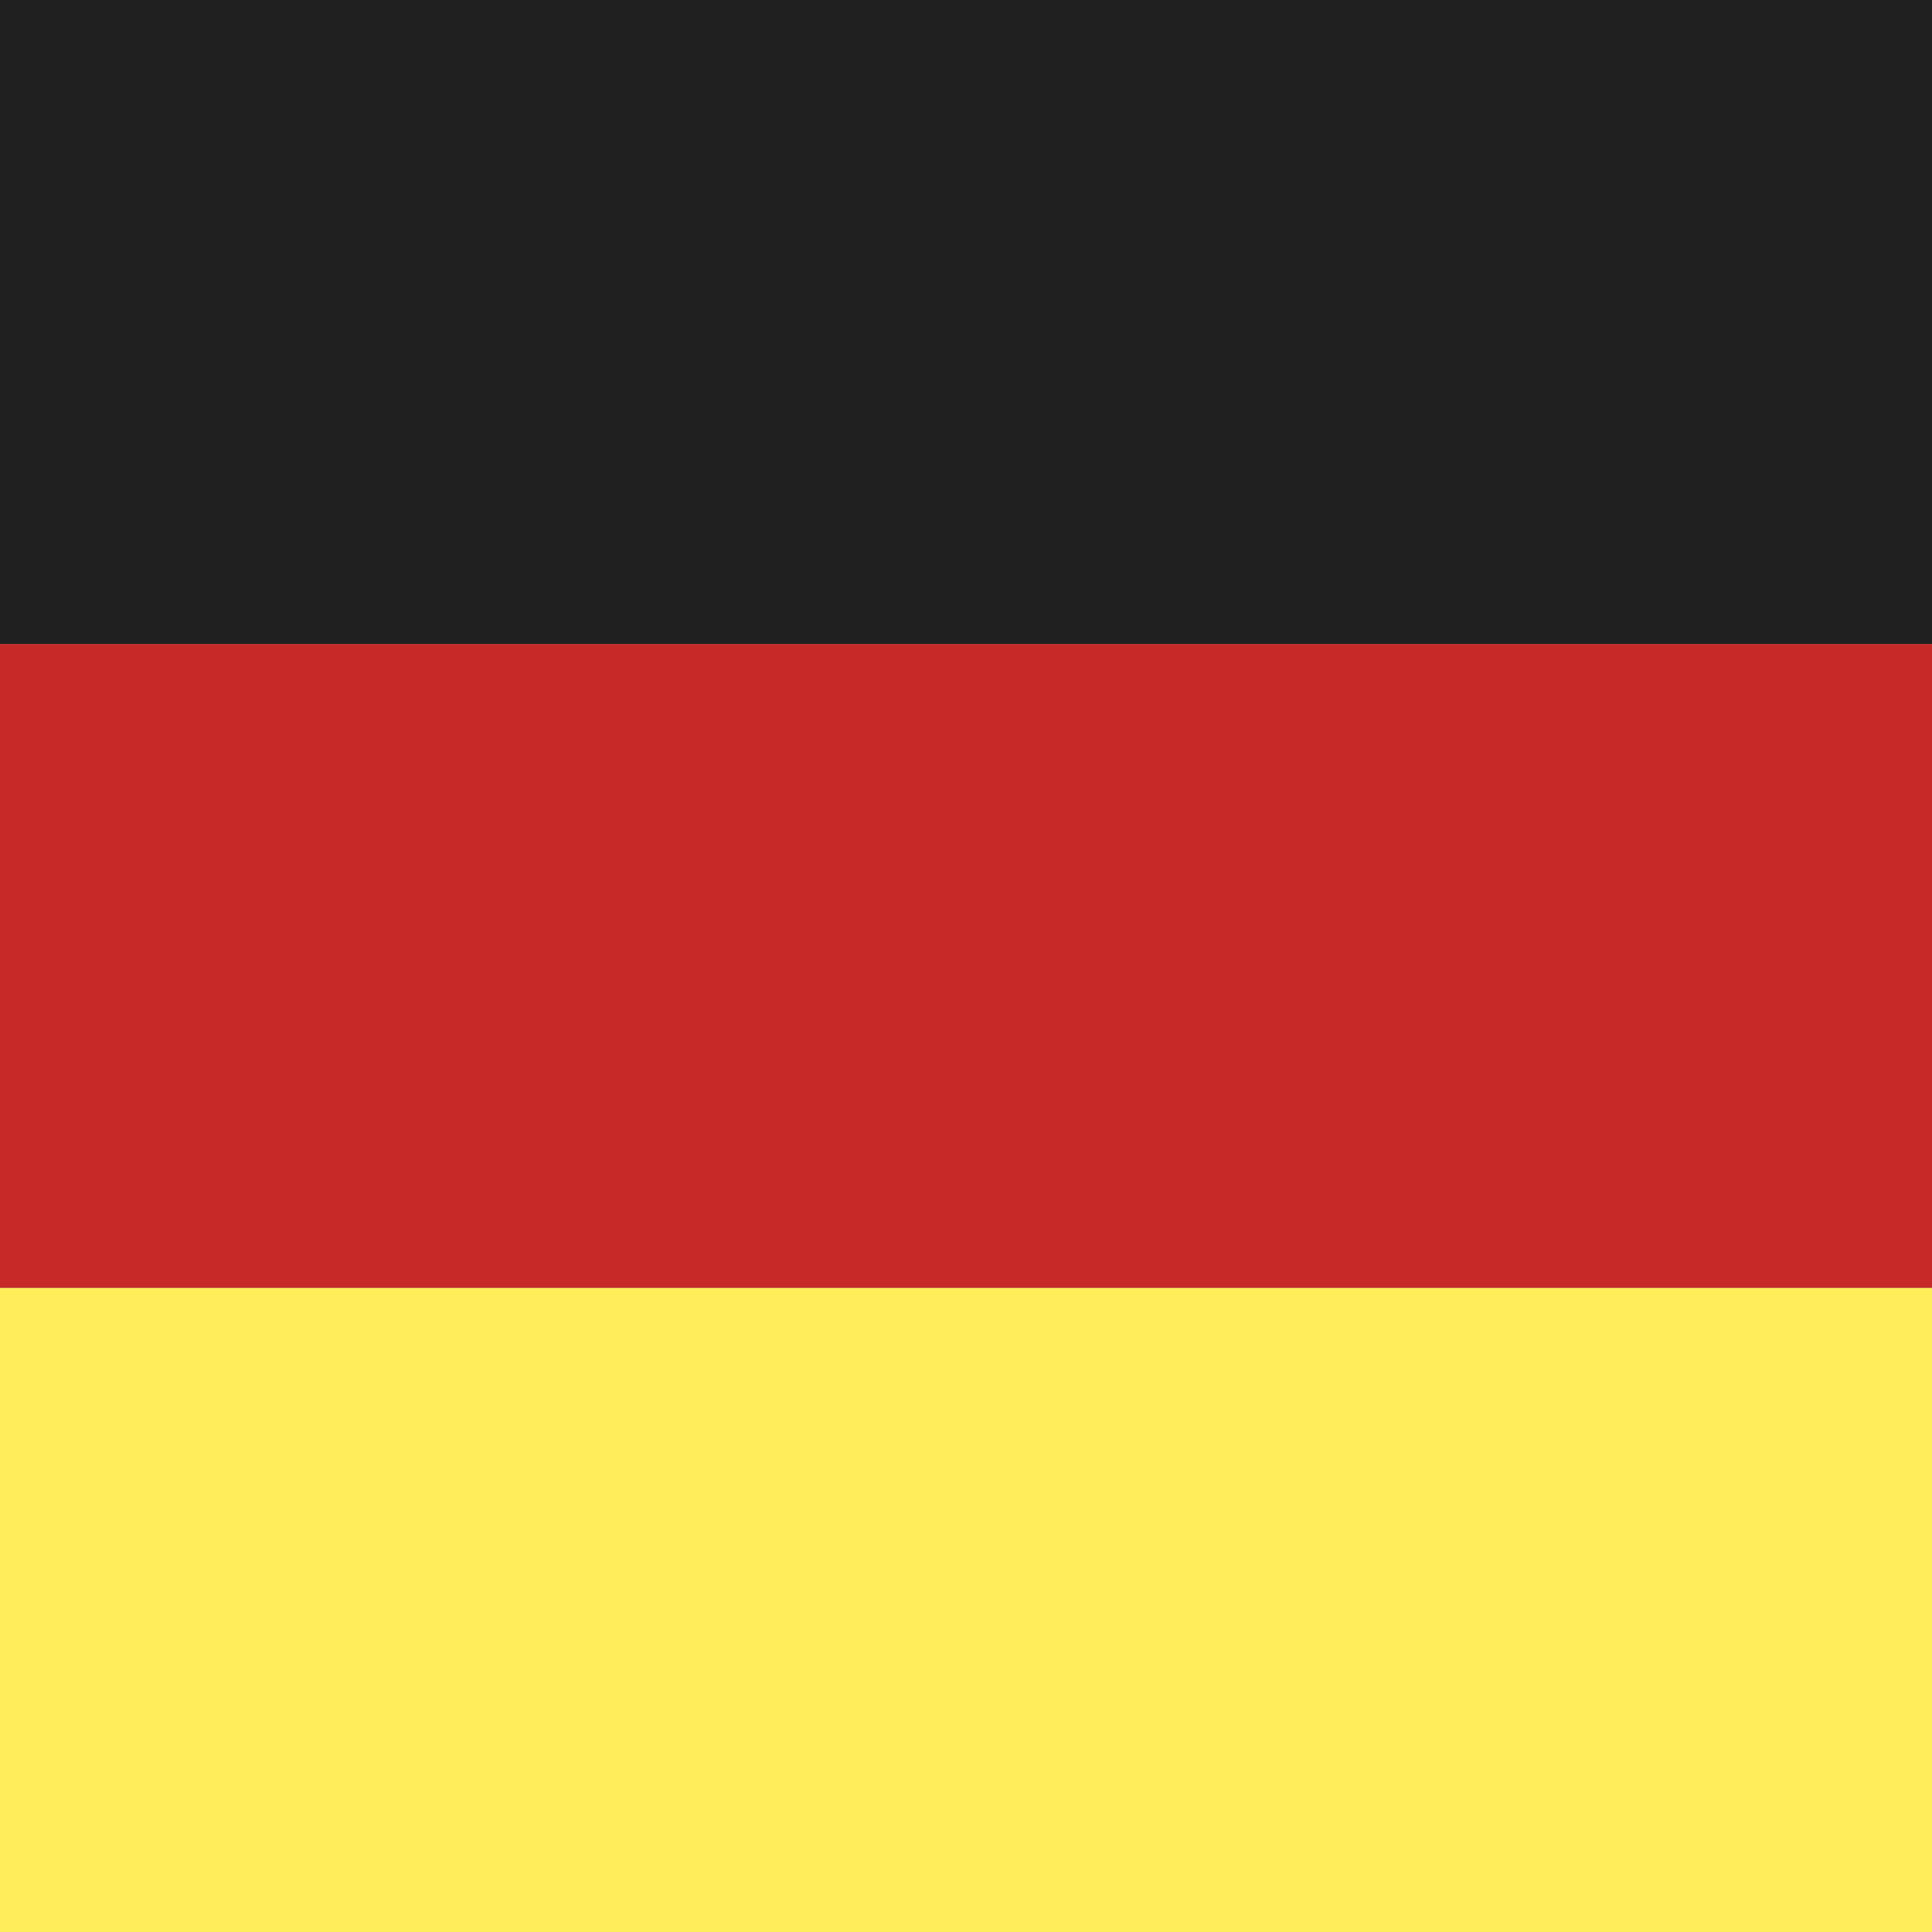
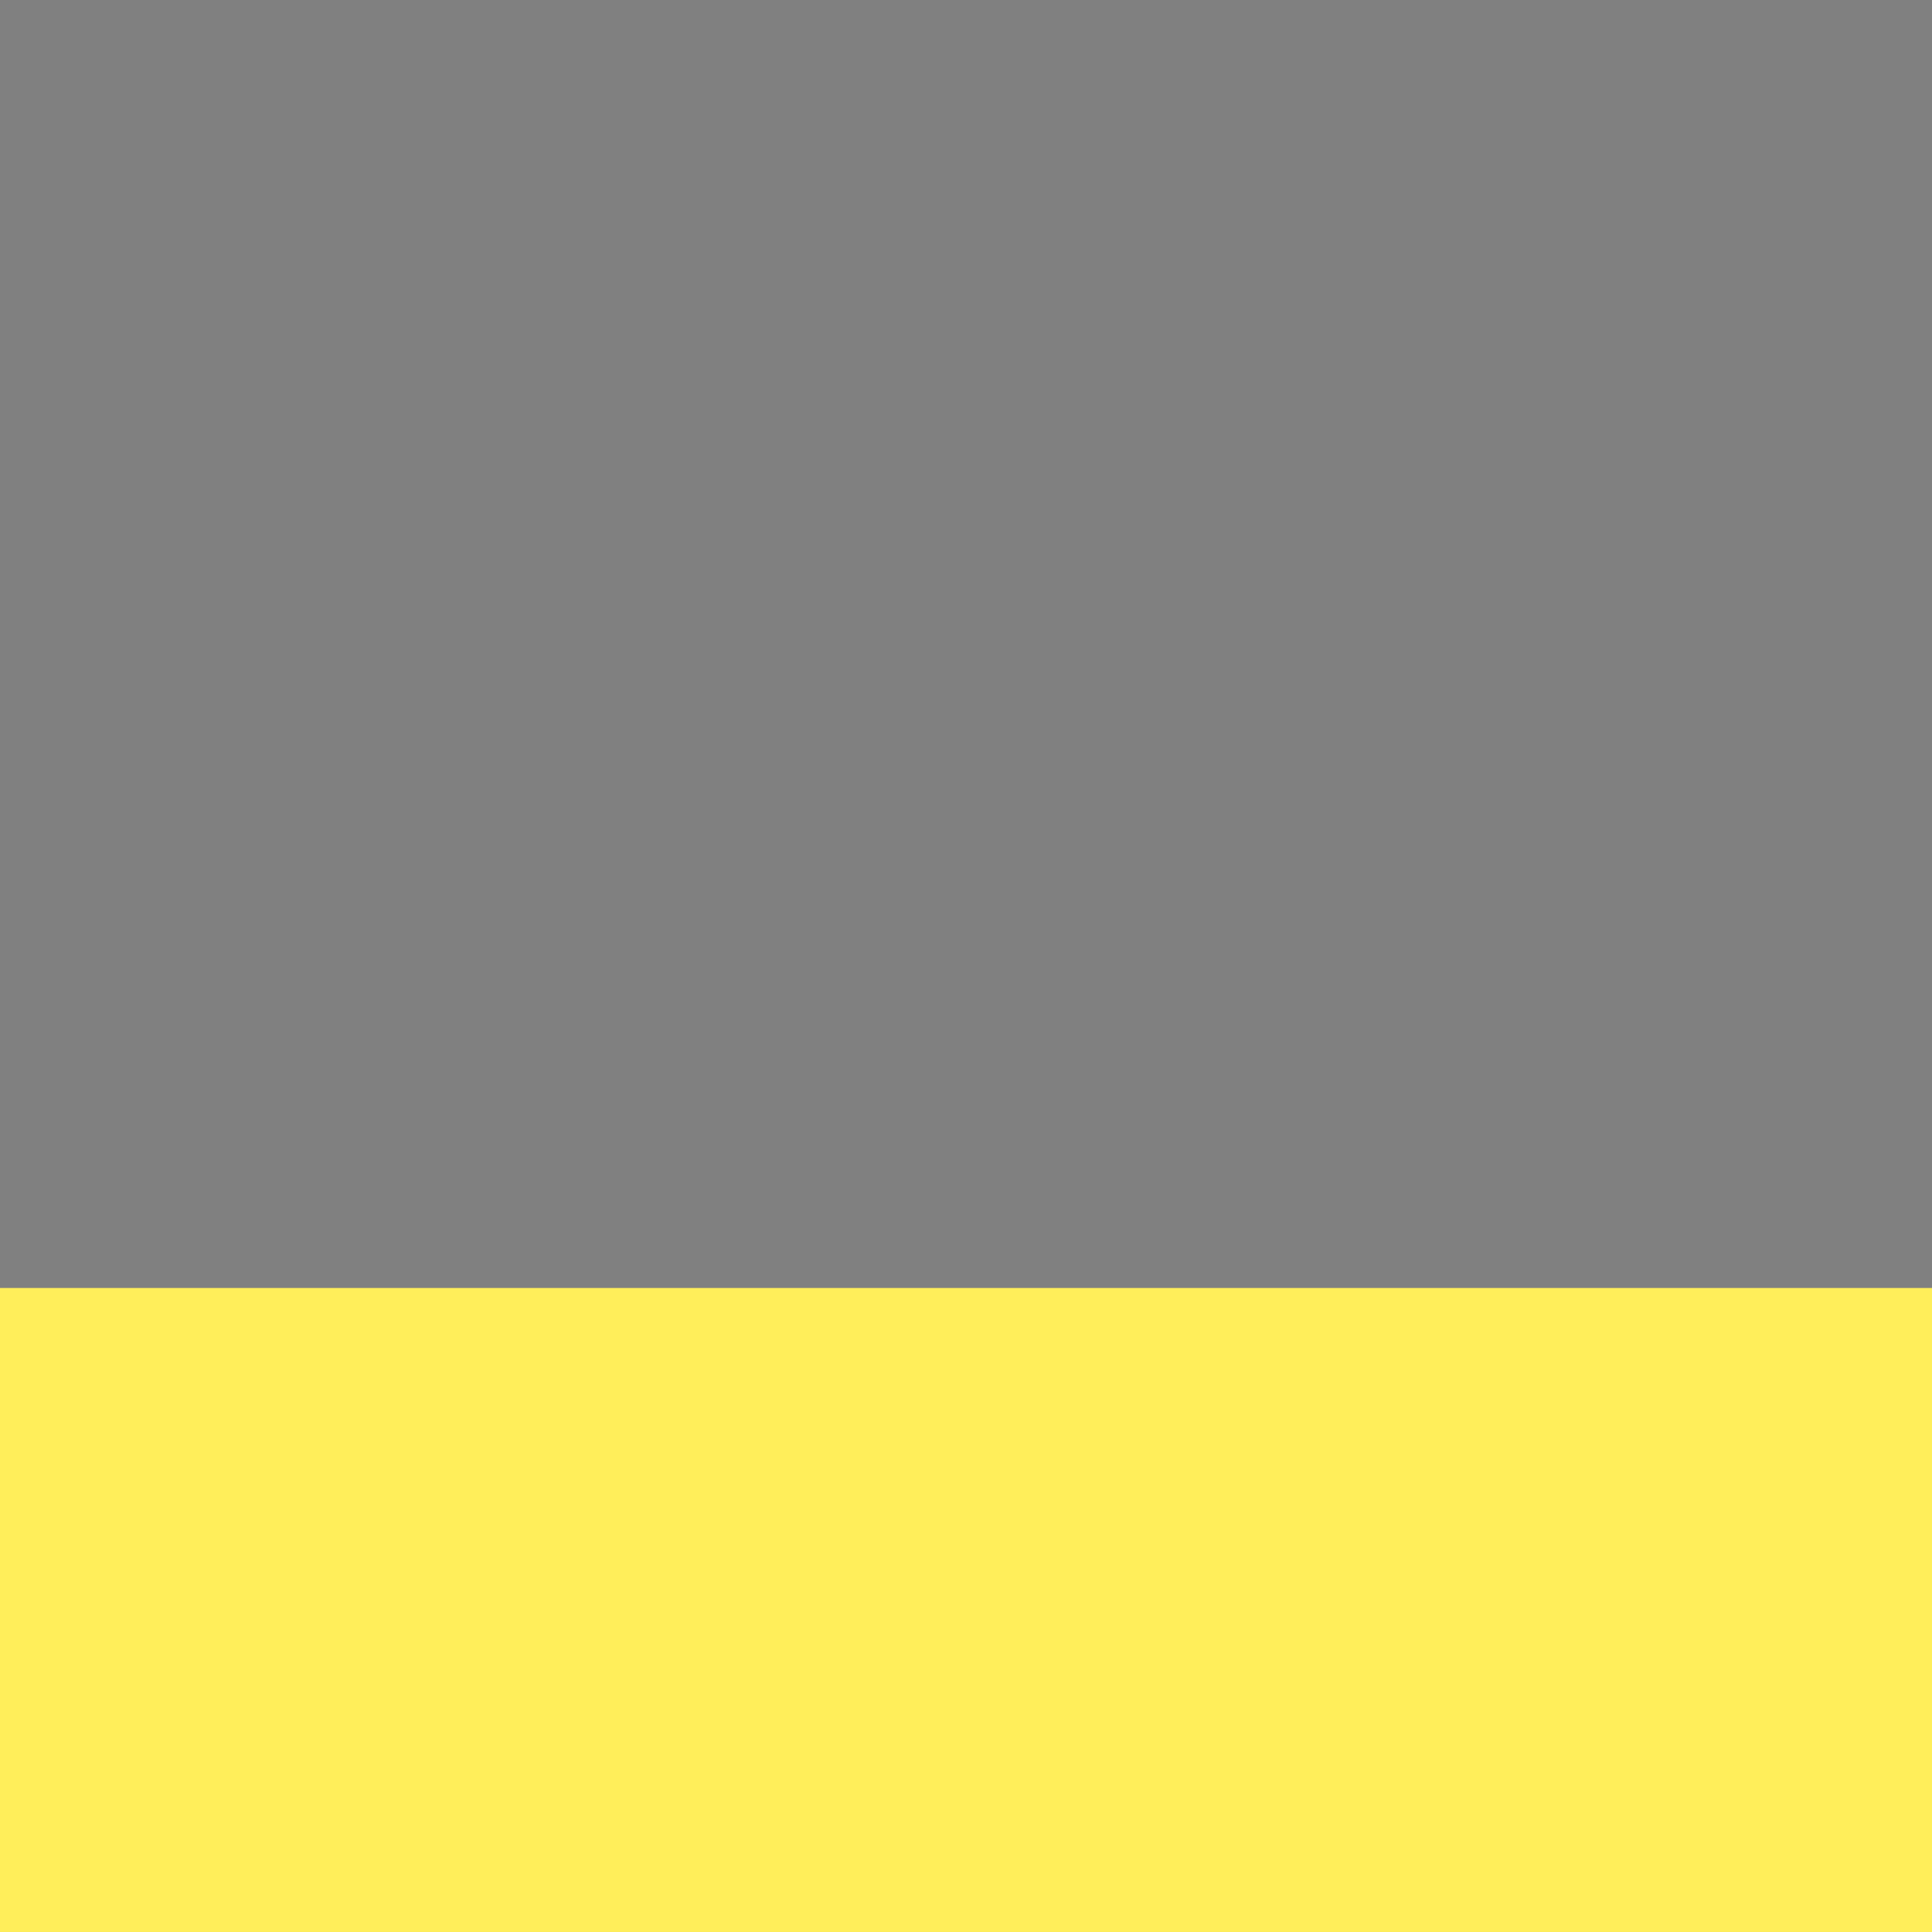
<svg xmlns="http://www.w3.org/2000/svg" id="Calque_2" data-name="Calque 2" viewBox="0 0 1000 1000">
  <rect x="0" y="0" width="1000" height="1000" fill="#808080" stroke="none" />
  <defs>
    <style>
      .cls-1 {
        fill: #ffee5a;
      }

      .cls-2 {
        fill: #202020;
      }

      .cls-3 {
        fill: #c72828;
      }
    </style>
  </defs>
  <g id="Calque_1-2" data-name="Calque 1">
-     <rect class="cls-2" x="333.33" y="-333.33" width="333.33" height="1000" transform="translate(666.67 -333.33) rotate(90)" />
-     <rect class="cls-3" x="333.33" width="333.33" height="1000" transform="translate(1000 0) rotate(90)" />
    <rect class="cls-1" x="333.33" y="333.33" width="333.33" height="1000" transform="translate(1333.33 333.33) rotate(90)" />
  </g>
</svg>